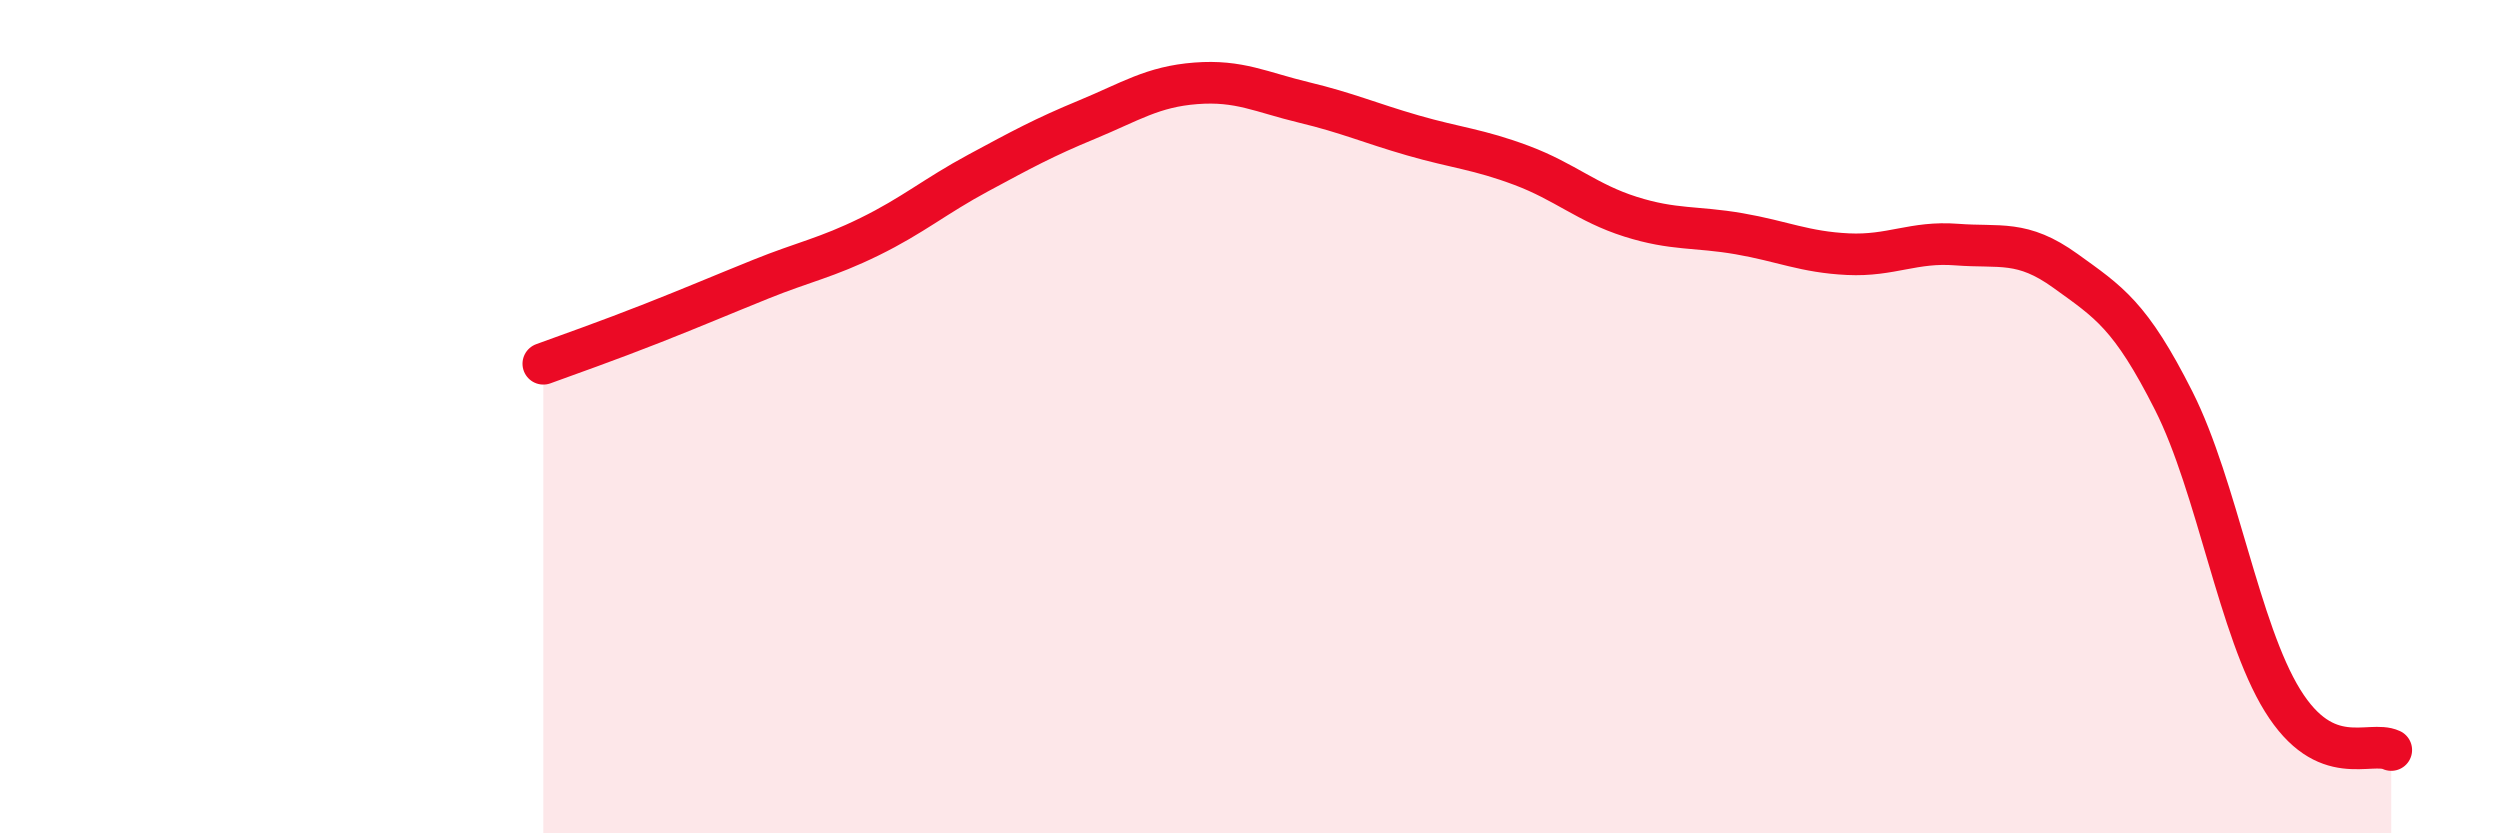
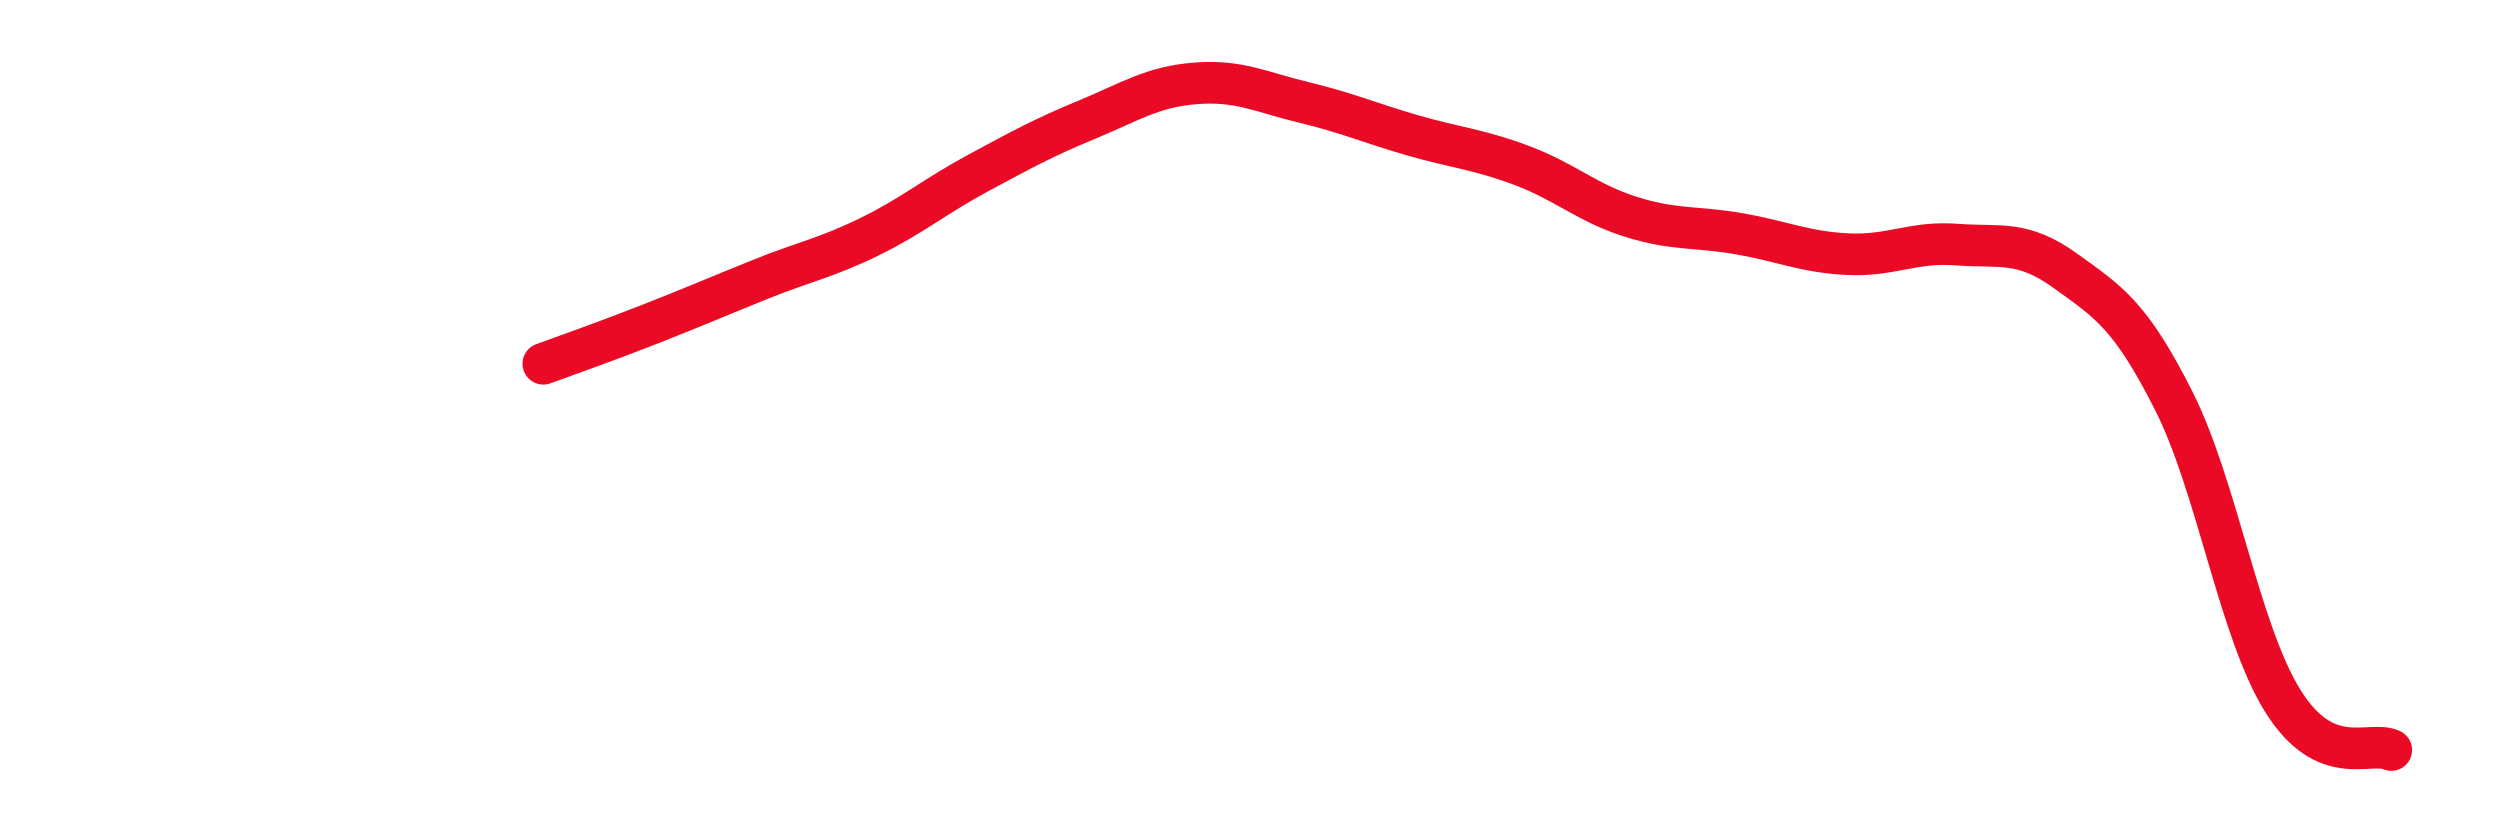
<svg xmlns="http://www.w3.org/2000/svg" width="60" height="20" viewBox="0 0 60 20">
-   <path d="M 13.04,8.73 C 13.56,8.54 14.61,8.17 15.65,7.76 C 16.69,7.35 17.22,7.12 18.26,6.7 C 19.3,6.28 19.83,6.19 20.87,5.68 C 21.91,5.17 22.44,4.71 23.48,4.15 C 24.52,3.59 25.05,3.3 26.09,2.87 C 27.13,2.44 27.66,2.08 28.7,2 C 29.74,1.92 30.26,2.21 31.3,2.46 C 32.34,2.71 32.87,2.95 33.91,3.25 C 34.95,3.55 35.48,3.58 36.52,3.97 C 37.56,4.36 38.09,4.87 39.13,5.2 C 40.17,5.53 40.7,5.43 41.74,5.61 C 42.78,5.79 43.31,6.05 44.35,6.1 C 45.39,6.15 45.92,5.79 46.96,5.87 C 48,5.95 48.53,5.75 49.57,6.5 C 50.61,7.25 51.13,7.56 52.17,9.62 C 53.21,11.68 53.74,15.13 54.78,16.81 C 55.82,18.49 56.87,17.76 57.39,18L57.39 20L13.04 20Z" fill="#EB0A25" opacity="0.1" stroke-linecap="round" stroke-linejoin="round" />
  <path d="M 13.04,8.73 C 13.56,8.54 14.61,8.17 15.65,7.76 C 16.69,7.35 17.22,7.12 18.26,6.7 C 19.3,6.28 19.83,6.19 20.87,5.68 C 21.91,5.17 22.44,4.71 23.48,4.15 C 24.52,3.59 25.05,3.3 26.09,2.87 C 27.13,2.44 27.66,2.08 28.7,2 C 29.74,1.92 30.26,2.21 31.3,2.46 C 32.34,2.71 32.87,2.95 33.91,3.25 C 34.95,3.55 35.48,3.58 36.52,3.97 C 37.56,4.36 38.09,4.87 39.13,5.2 C 40.17,5.53 40.7,5.43 41.74,5.61 C 42.78,5.79 43.31,6.05 44.35,6.1 C 45.39,6.15 45.92,5.79 46.96,5.87 C 48,5.95 48.53,5.75 49.57,6.5 C 50.61,7.25 51.13,7.56 52.17,9.62 C 53.21,11.68 53.74,15.13 54.78,16.81 C 55.82,18.49 56.87,17.76 57.39,18" stroke="#EB0A25" stroke-width="1" fill="none" stroke-linecap="round" stroke-linejoin="round" />
</svg>